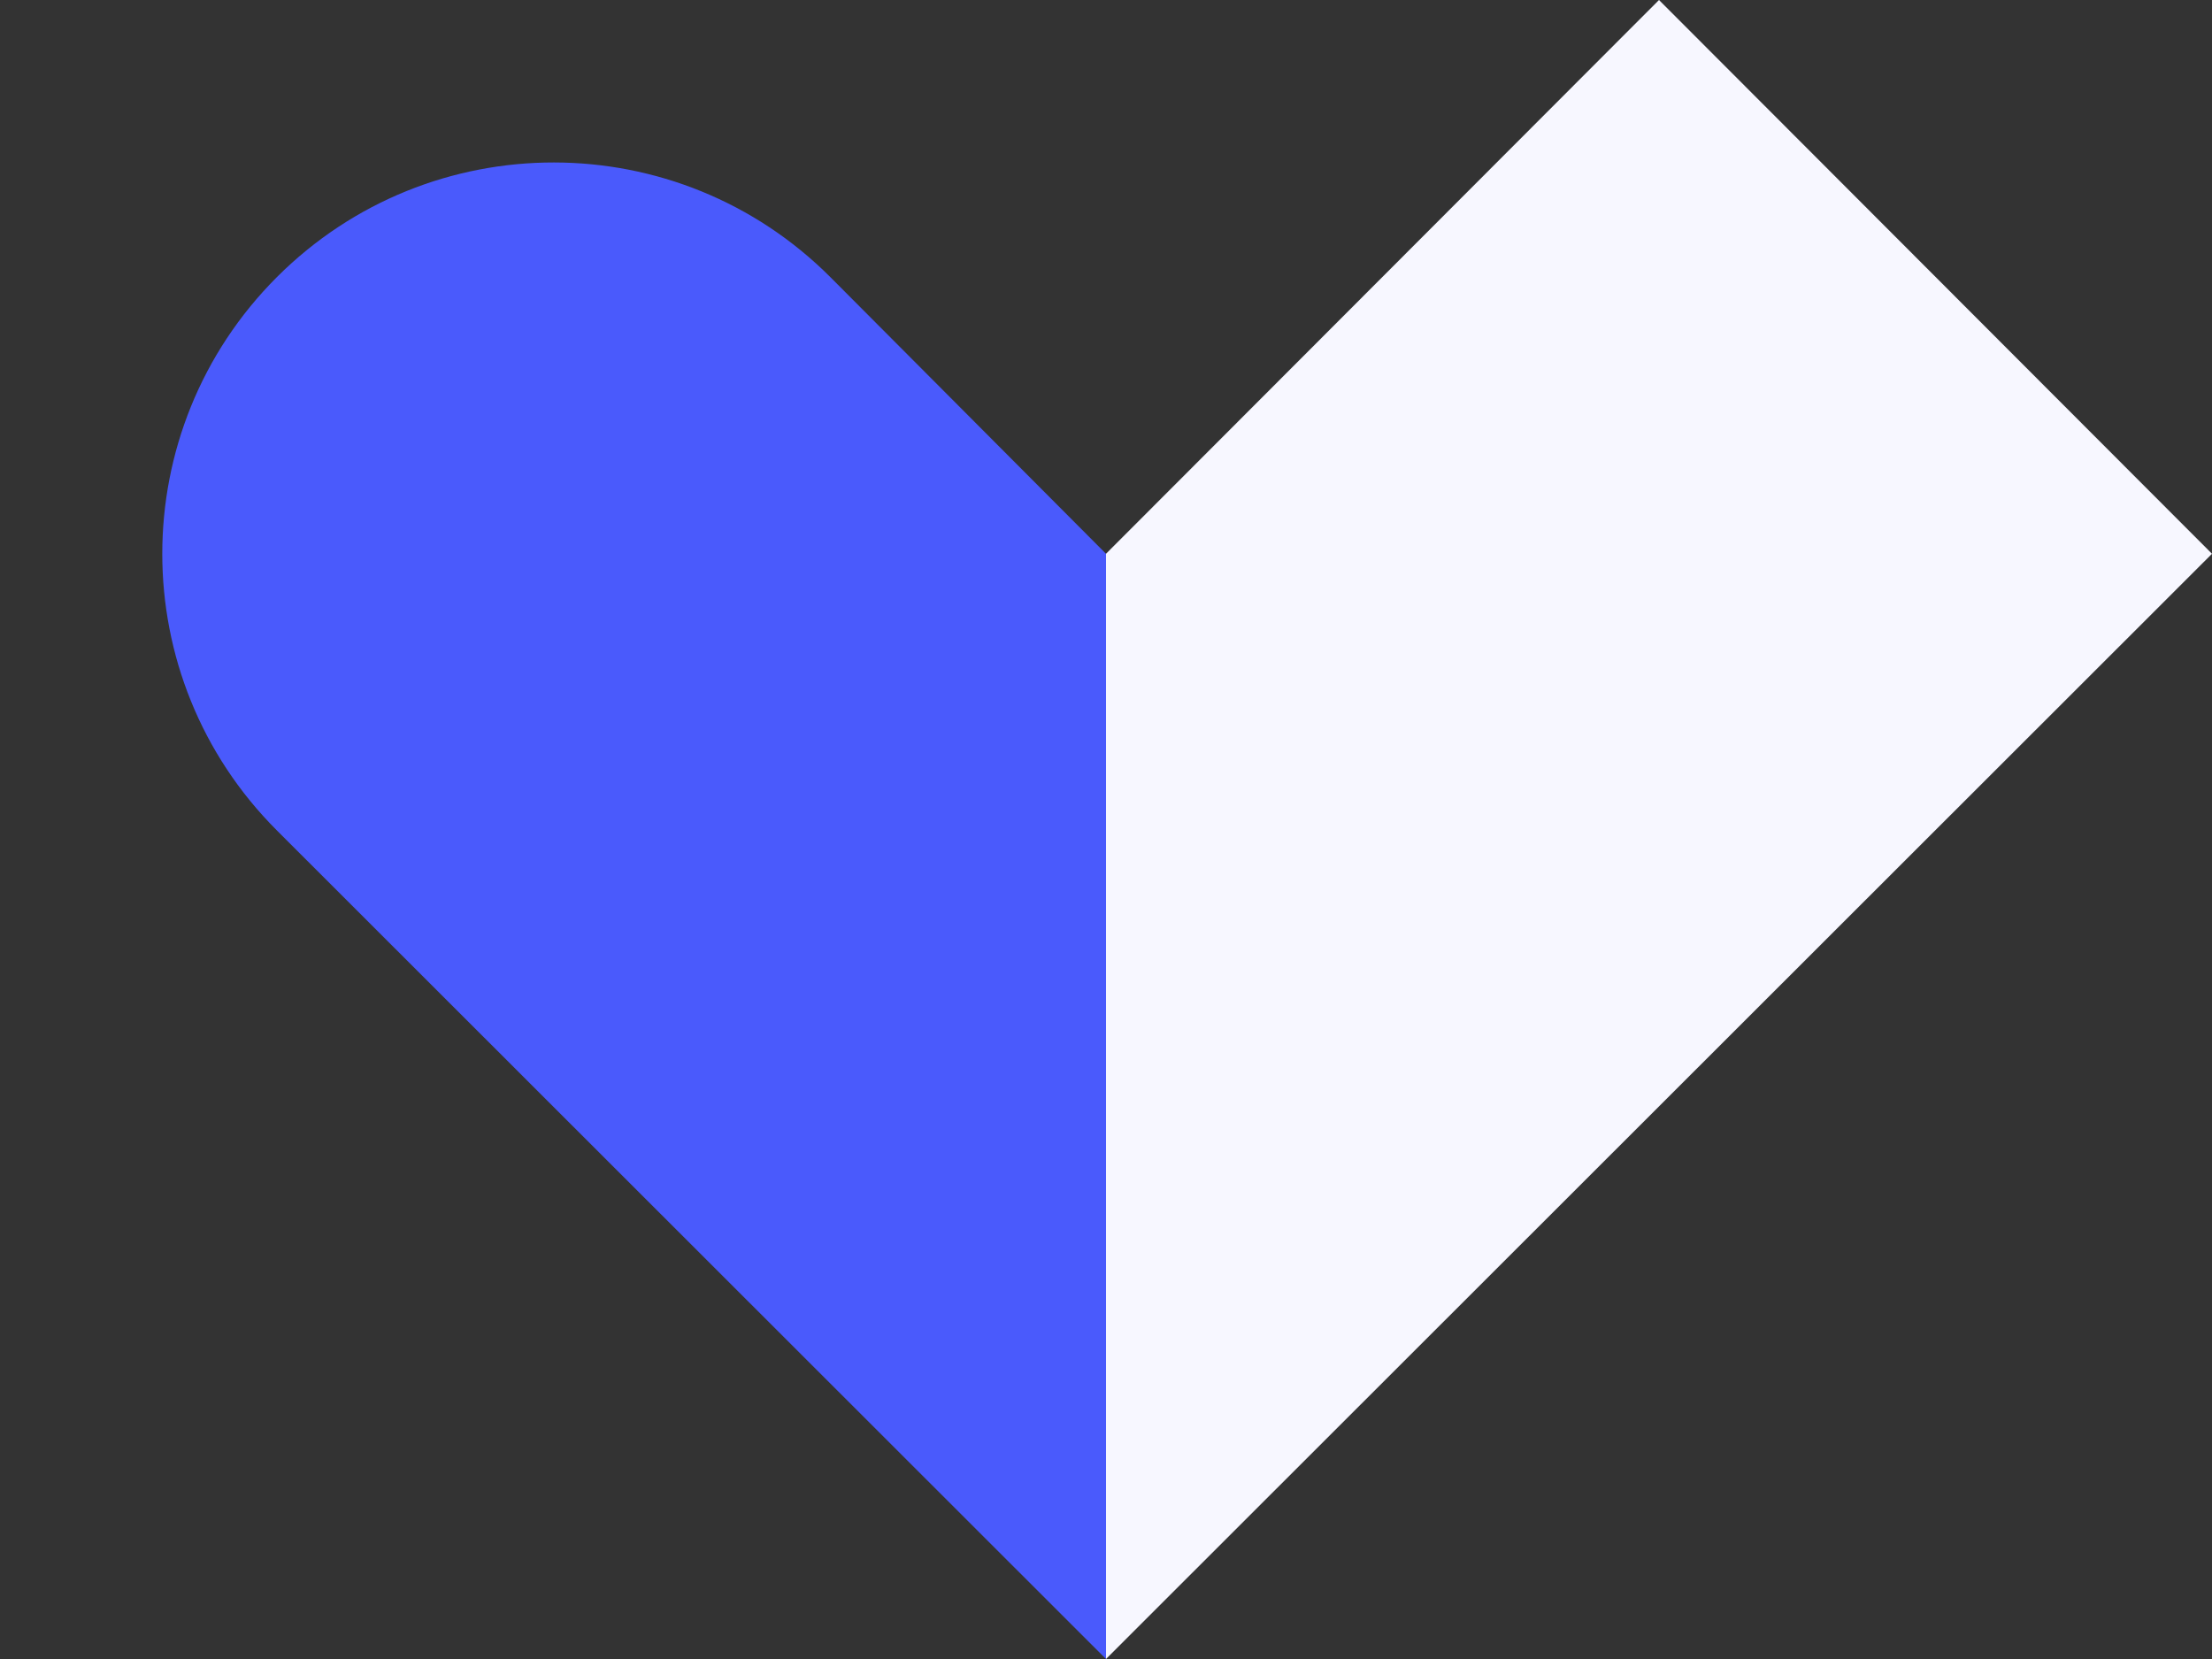
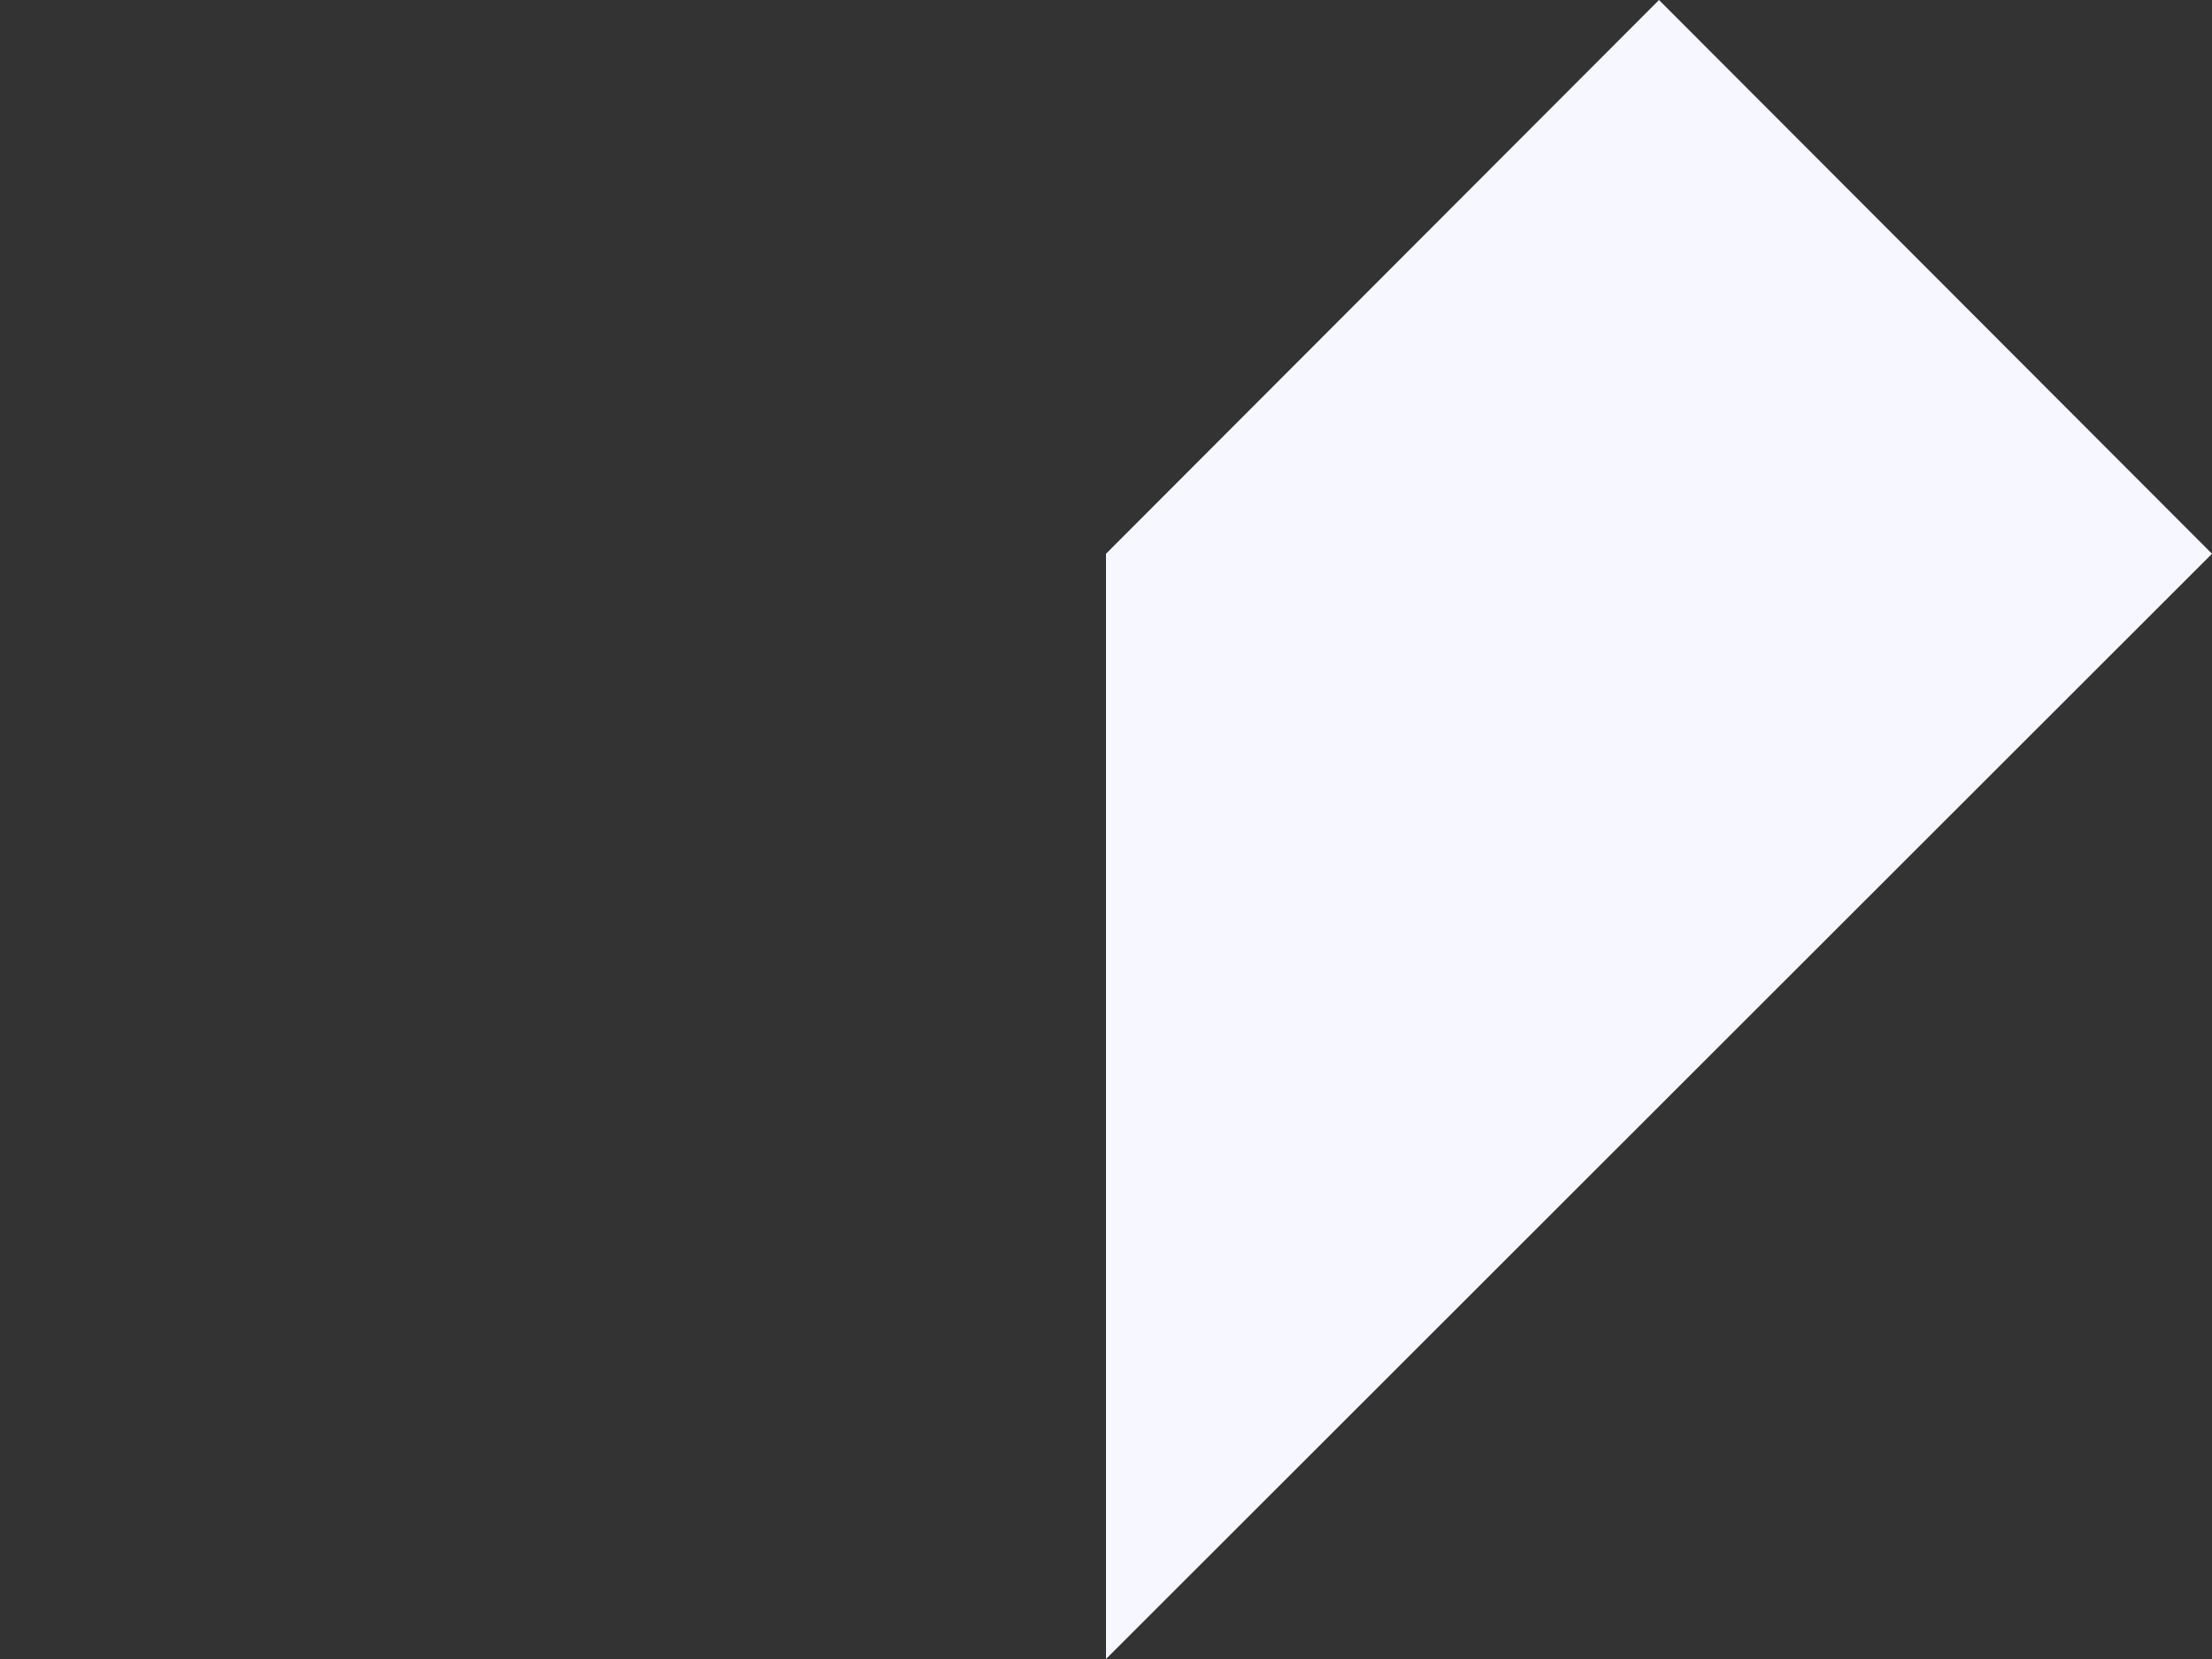
<svg xmlns="http://www.w3.org/2000/svg" width="40" height="30" viewBox="0 0 40 30" fill="none">
  <rect x="0" y="0" width="40" height="30" fill="#333333" stroke="none" />
  <path d="M40 10.014L20 30V10.014L30 0L40 10.014Z" fill="#F7F7FF" />
-   <path d="M20 10.014V30L5.009 15.019C2.243 12.256 2.243 7.773 5.009 5.009C7.776 2.244 12.262 2.248 15.023 5.019L20 10.014Z" fill="#4A5AFC" />
</svg>